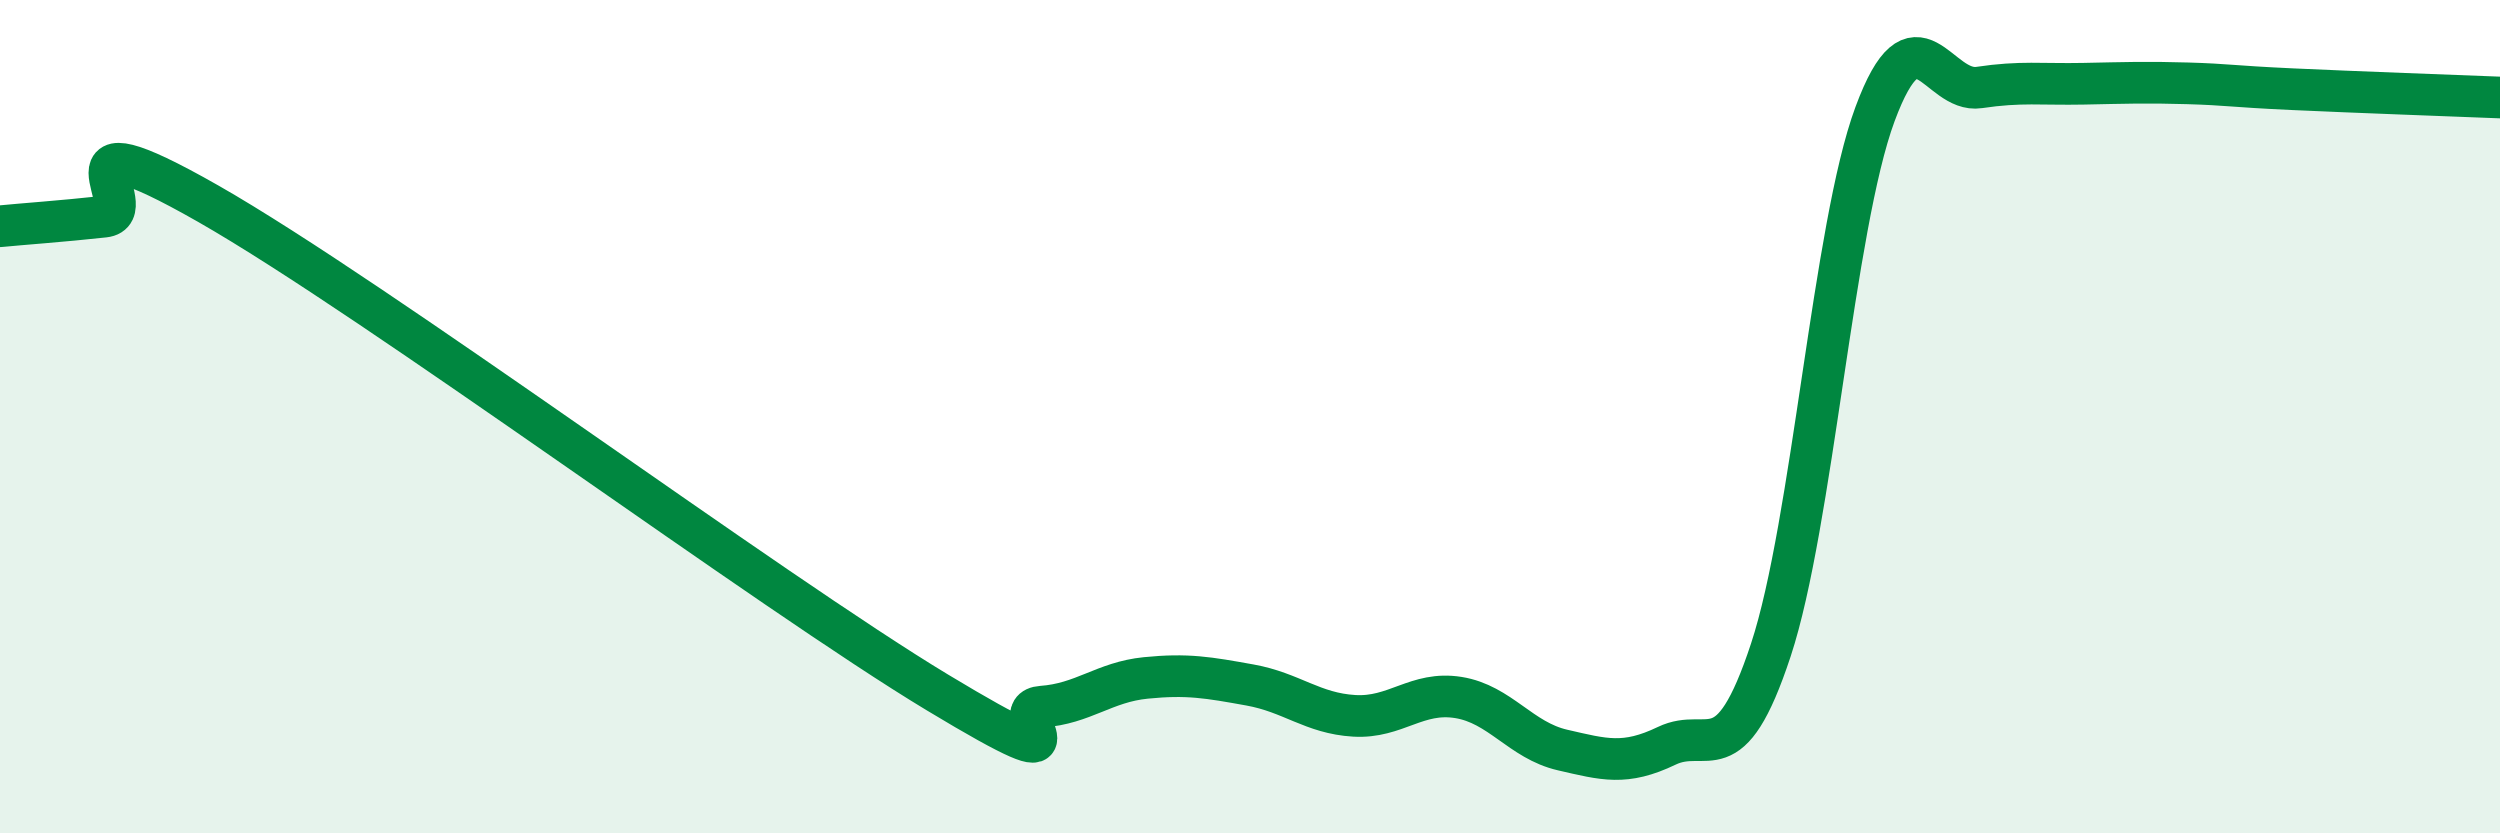
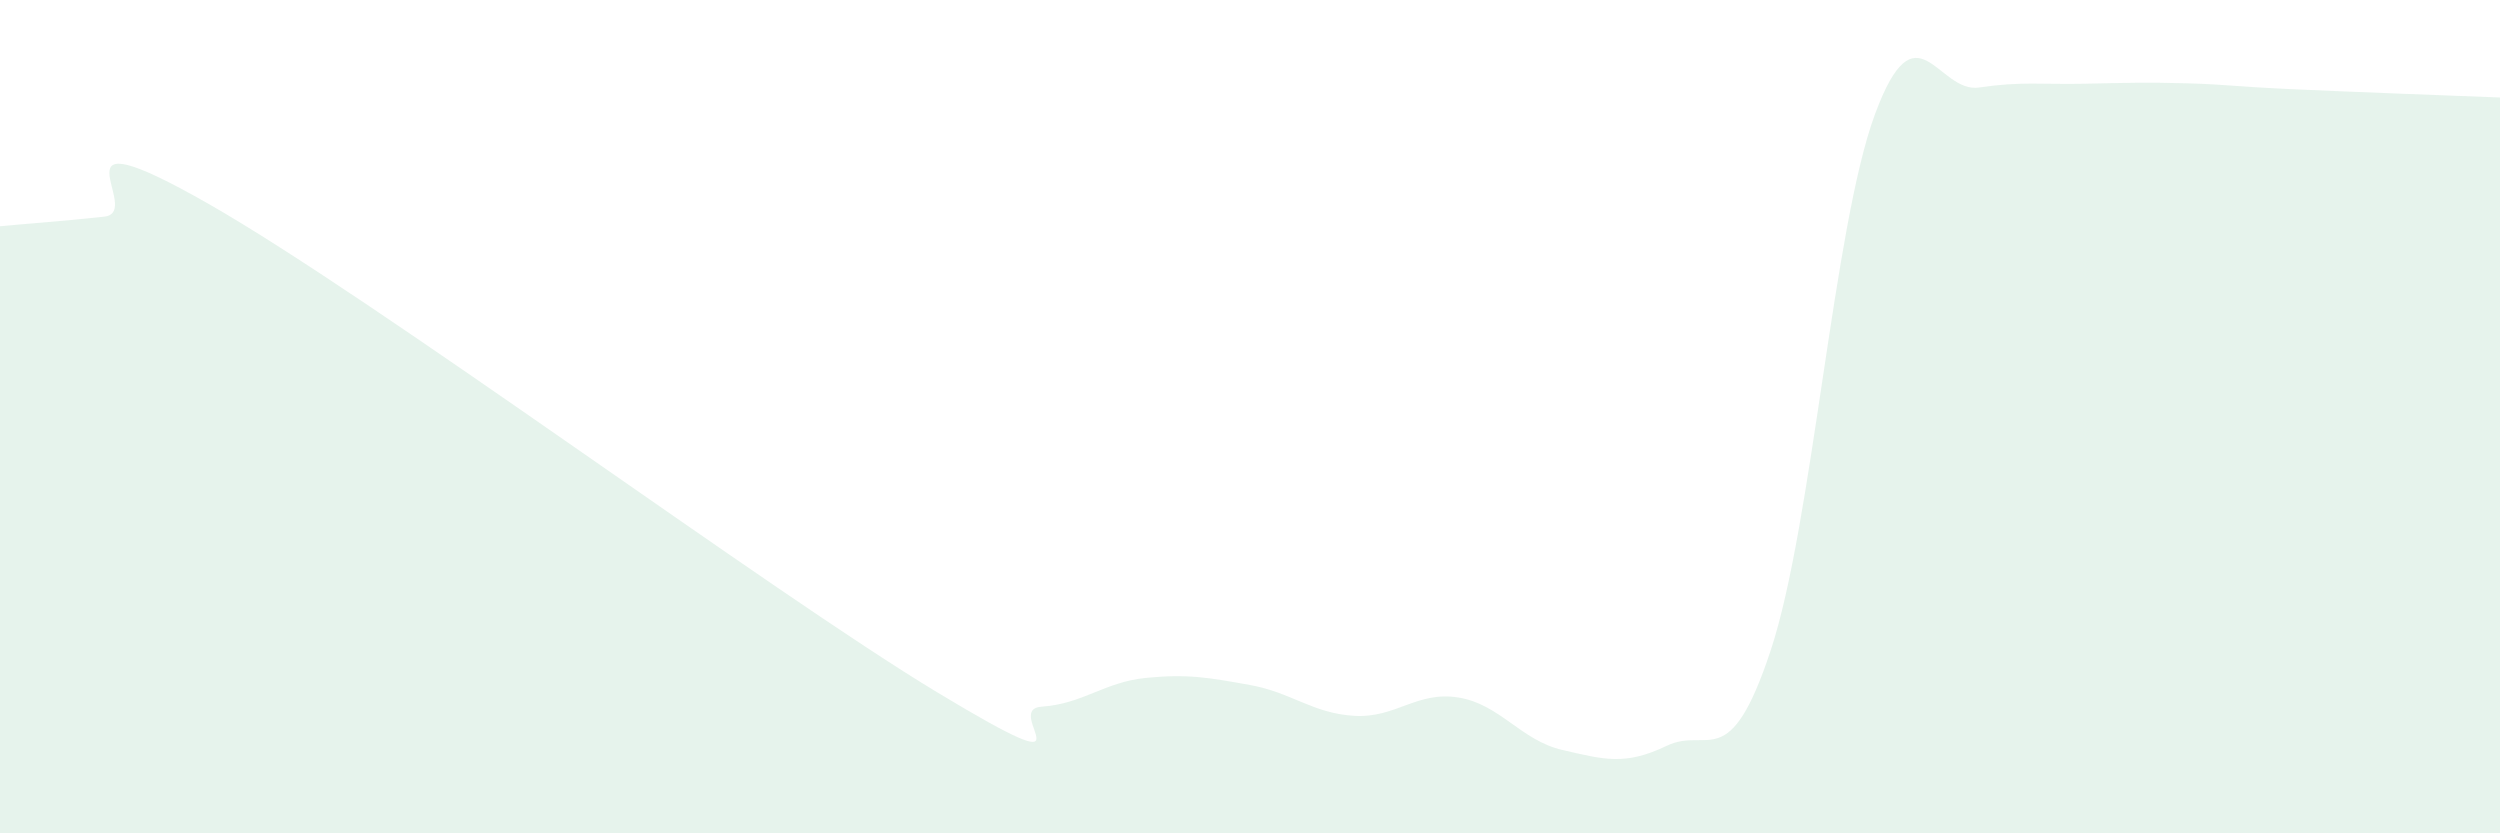
<svg xmlns="http://www.w3.org/2000/svg" width="60" height="20" viewBox="0 0 60 20">
  <path d="M 0,5.43 C 0.5,5.38 1.5,5.31 2.5,5.2 C 3.5,5.09 1,2.61 5,4.89 C 9,7.17 18.5,14.21 22.5,16.62 C 26.5,19.03 24,17.03 25,16.96 C 26,16.89 26.5,16.37 27.5,16.27 C 28.5,16.17 29,16.26 30,16.44 C 31,16.62 31.5,17.12 32.5,17.18 C 33.5,17.24 34,16.58 35,16.74 C 36,16.9 36.5,17.77 37.5,18 C 38.5,18.23 39,18.38 40,17.9 C 41,17.42 41.5,18.63 42.5,15.6 C 43.5,12.57 44,5.44 45,2.74 C 46,0.04 46.5,2.25 47.5,2.1 C 48.5,1.95 49,2.03 50,2.01 C 51,1.99 51.5,1.97 52.5,2 C 53.5,2.03 53.5,2.07 55,2.14 C 56.5,2.21 59,2.3 60,2.34L60 20L0 20Z" fill="#008740" opacity="0.1" stroke-linecap="round" stroke-linejoin="round" />
-   <path d="M 0,5.43 C 0.5,5.38 1.5,5.31 2.5,5.2 C 3.5,5.09 1,2.61 5,4.89 C 9,7.17 18.5,14.21 22.5,16.62 C 26.5,19.03 24,17.03 25,16.96 C 26,16.89 26.5,16.37 27.5,16.27 C 28.5,16.17 29,16.26 30,16.44 C 31,16.62 31.5,17.12 32.5,17.18 C 33.5,17.24 34,16.58 35,16.74 C 36,16.9 36.5,17.77 37.5,18 C 38.5,18.23 39,18.38 40,17.9 C 41,17.42 41.5,18.63 42.5,15.6 C 43.5,12.57 44,5.44 45,2.74 C 46,0.04 46.5,2.25 47.5,2.1 C 48.5,1.95 49,2.03 50,2.01 C 51,1.99 51.5,1.97 52.5,2 C 53.5,2.03 53.5,2.07 55,2.14 C 56.5,2.21 59,2.3 60,2.34" stroke="#008740" stroke-width="1" fill="none" stroke-linecap="round" stroke-linejoin="round" />
</svg>